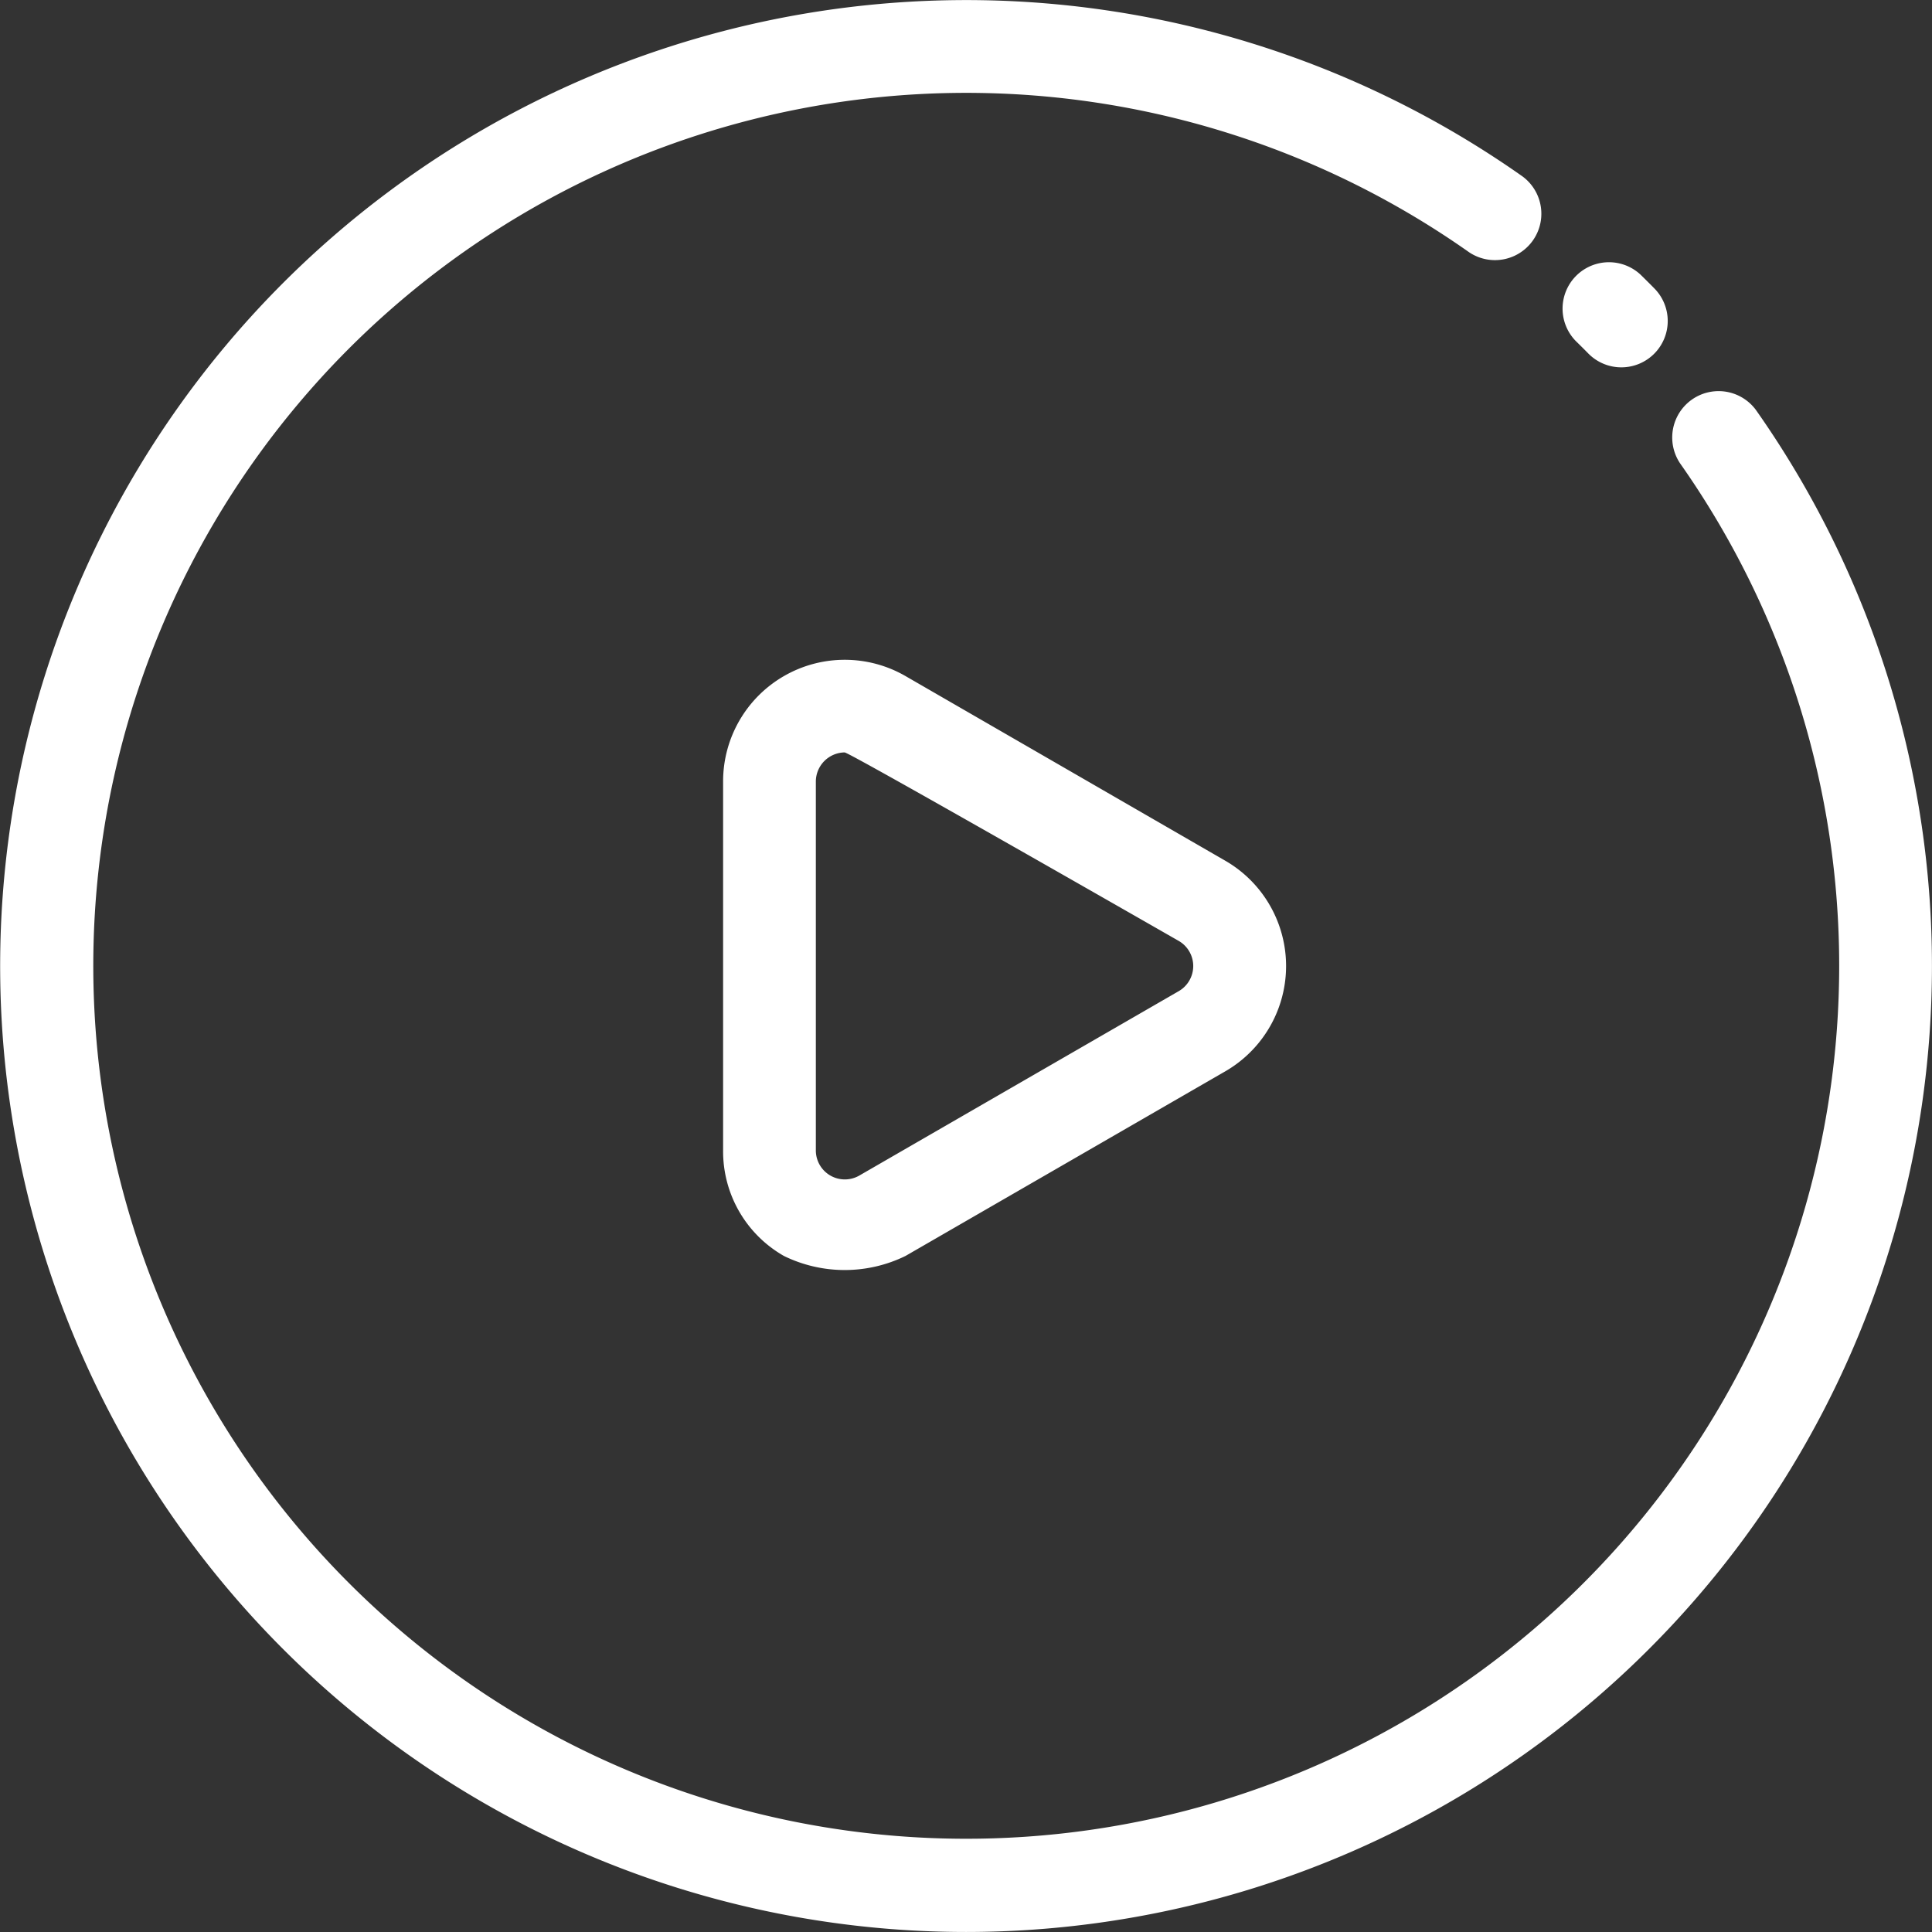
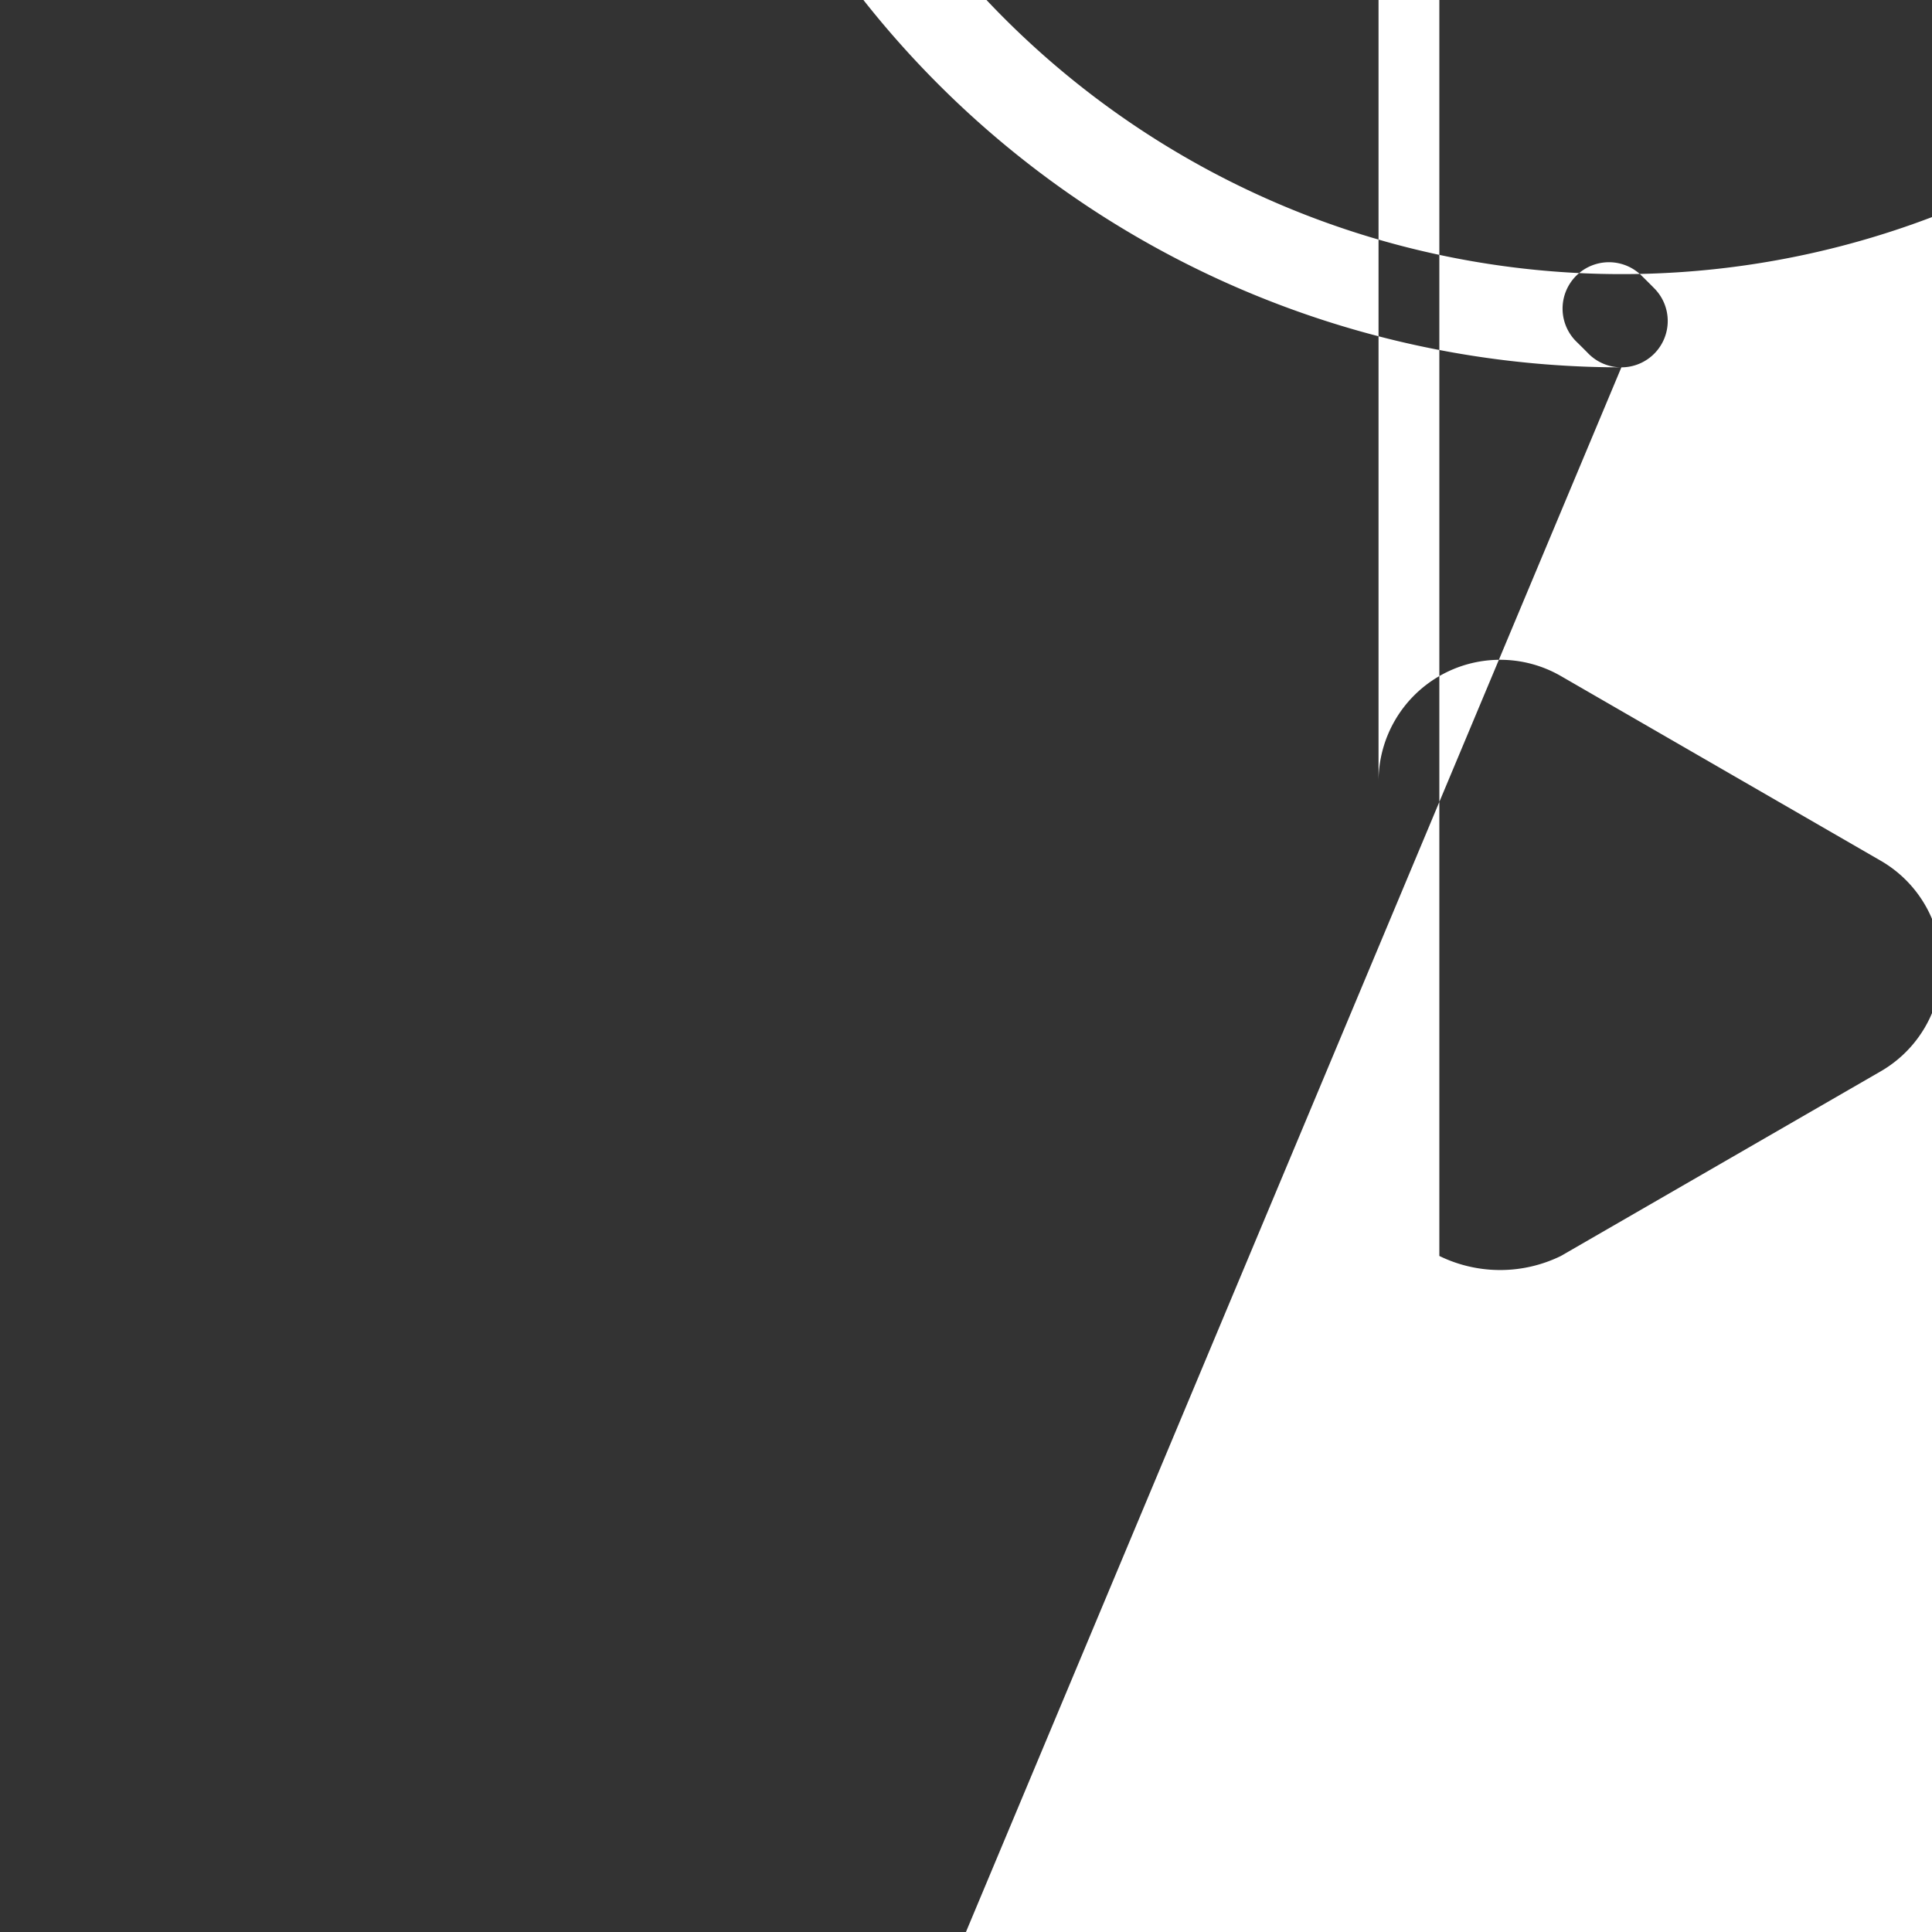
<svg xmlns="http://www.w3.org/2000/svg" width="79.938" height="79.937" viewBox="0 0 79.938 79.937">
  <rect x="0" y="0" width="79.938" height="79.937" fill="#333333" stroke="none" />
  <defs>
    <style>
      .cls-1 {
        fill: #fff;
        fill-rule: evenodd;
      }
    </style>
  </defs>
-   <path id="形状_11" data-name="形状 11" class="cls-1" d="M987.086,662.262a1.916,1.916,0,0,1-1.368-.572c-0.17-.174-0.343-0.345-0.517-0.515a1.919,1.919,0,0,1,2.68-2.746c0.192,0.188.383,0.377,0.571,0.569A1.918,1.918,0,0,1,987.086,662.262ZM959.967,727a39.967,39.967,0,1,1,23.023-72.641,1.919,1.919,0,0,1-2.213,3.135,36.119,36.119,0,1,0,8.739,8.742,1.919,1.919,0,0,1,3.136-2.211A39.97,39.97,0,0,1,959.967,727h0Zm-7.532-27.971a4.978,4.978,0,0,1-2.516-4.357V679.394a5.032,5.032,0,0,1,7.547-4.358l13.231,7.64a5.031,5.031,0,0,1,0,8.714l-13.231,7.639a5.723,5.723,0,0,1-5.031,0h0Zm2.521-20.834a1.209,1.209,0,0,0-1.2,1.2v15.278a1.2,1.2,0,0,0,1.791,1.034l13.232-7.639a1.2,1.2,0,0,0,0-2.069s-13.616-7.8-13.823-7.8h0Z" transform="translate(-920 -647.063)" />
+   <path id="形状_11" data-name="形状 11" class="cls-1" d="M987.086,662.262a1.916,1.916,0,0,1-1.368-.572c-0.17-.174-0.343-0.345-0.517-0.515a1.919,1.919,0,0,1,2.68-2.746c0.192,0.188.383,0.377,0.571,0.569A1.918,1.918,0,0,1,987.086,662.262Za39.967,39.967,0,1,1,23.023-72.641,1.919,1.919,0,0,1-2.213,3.135,36.119,36.119,0,1,0,8.739,8.742,1.919,1.919,0,0,1,3.136-2.211A39.97,39.97,0,0,1,959.967,727h0Zm-7.532-27.971a4.978,4.978,0,0,1-2.516-4.357V679.394a5.032,5.032,0,0,1,7.547-4.358l13.231,7.64a5.031,5.031,0,0,1,0,8.714l-13.231,7.639a5.723,5.723,0,0,1-5.031,0h0Zm2.521-20.834a1.209,1.209,0,0,0-1.2,1.2v15.278a1.2,1.2,0,0,0,1.791,1.034l13.232-7.639a1.2,1.2,0,0,0,0-2.069s-13.616-7.8-13.823-7.8h0Z" transform="translate(-920 -647.063)" />
</svg>